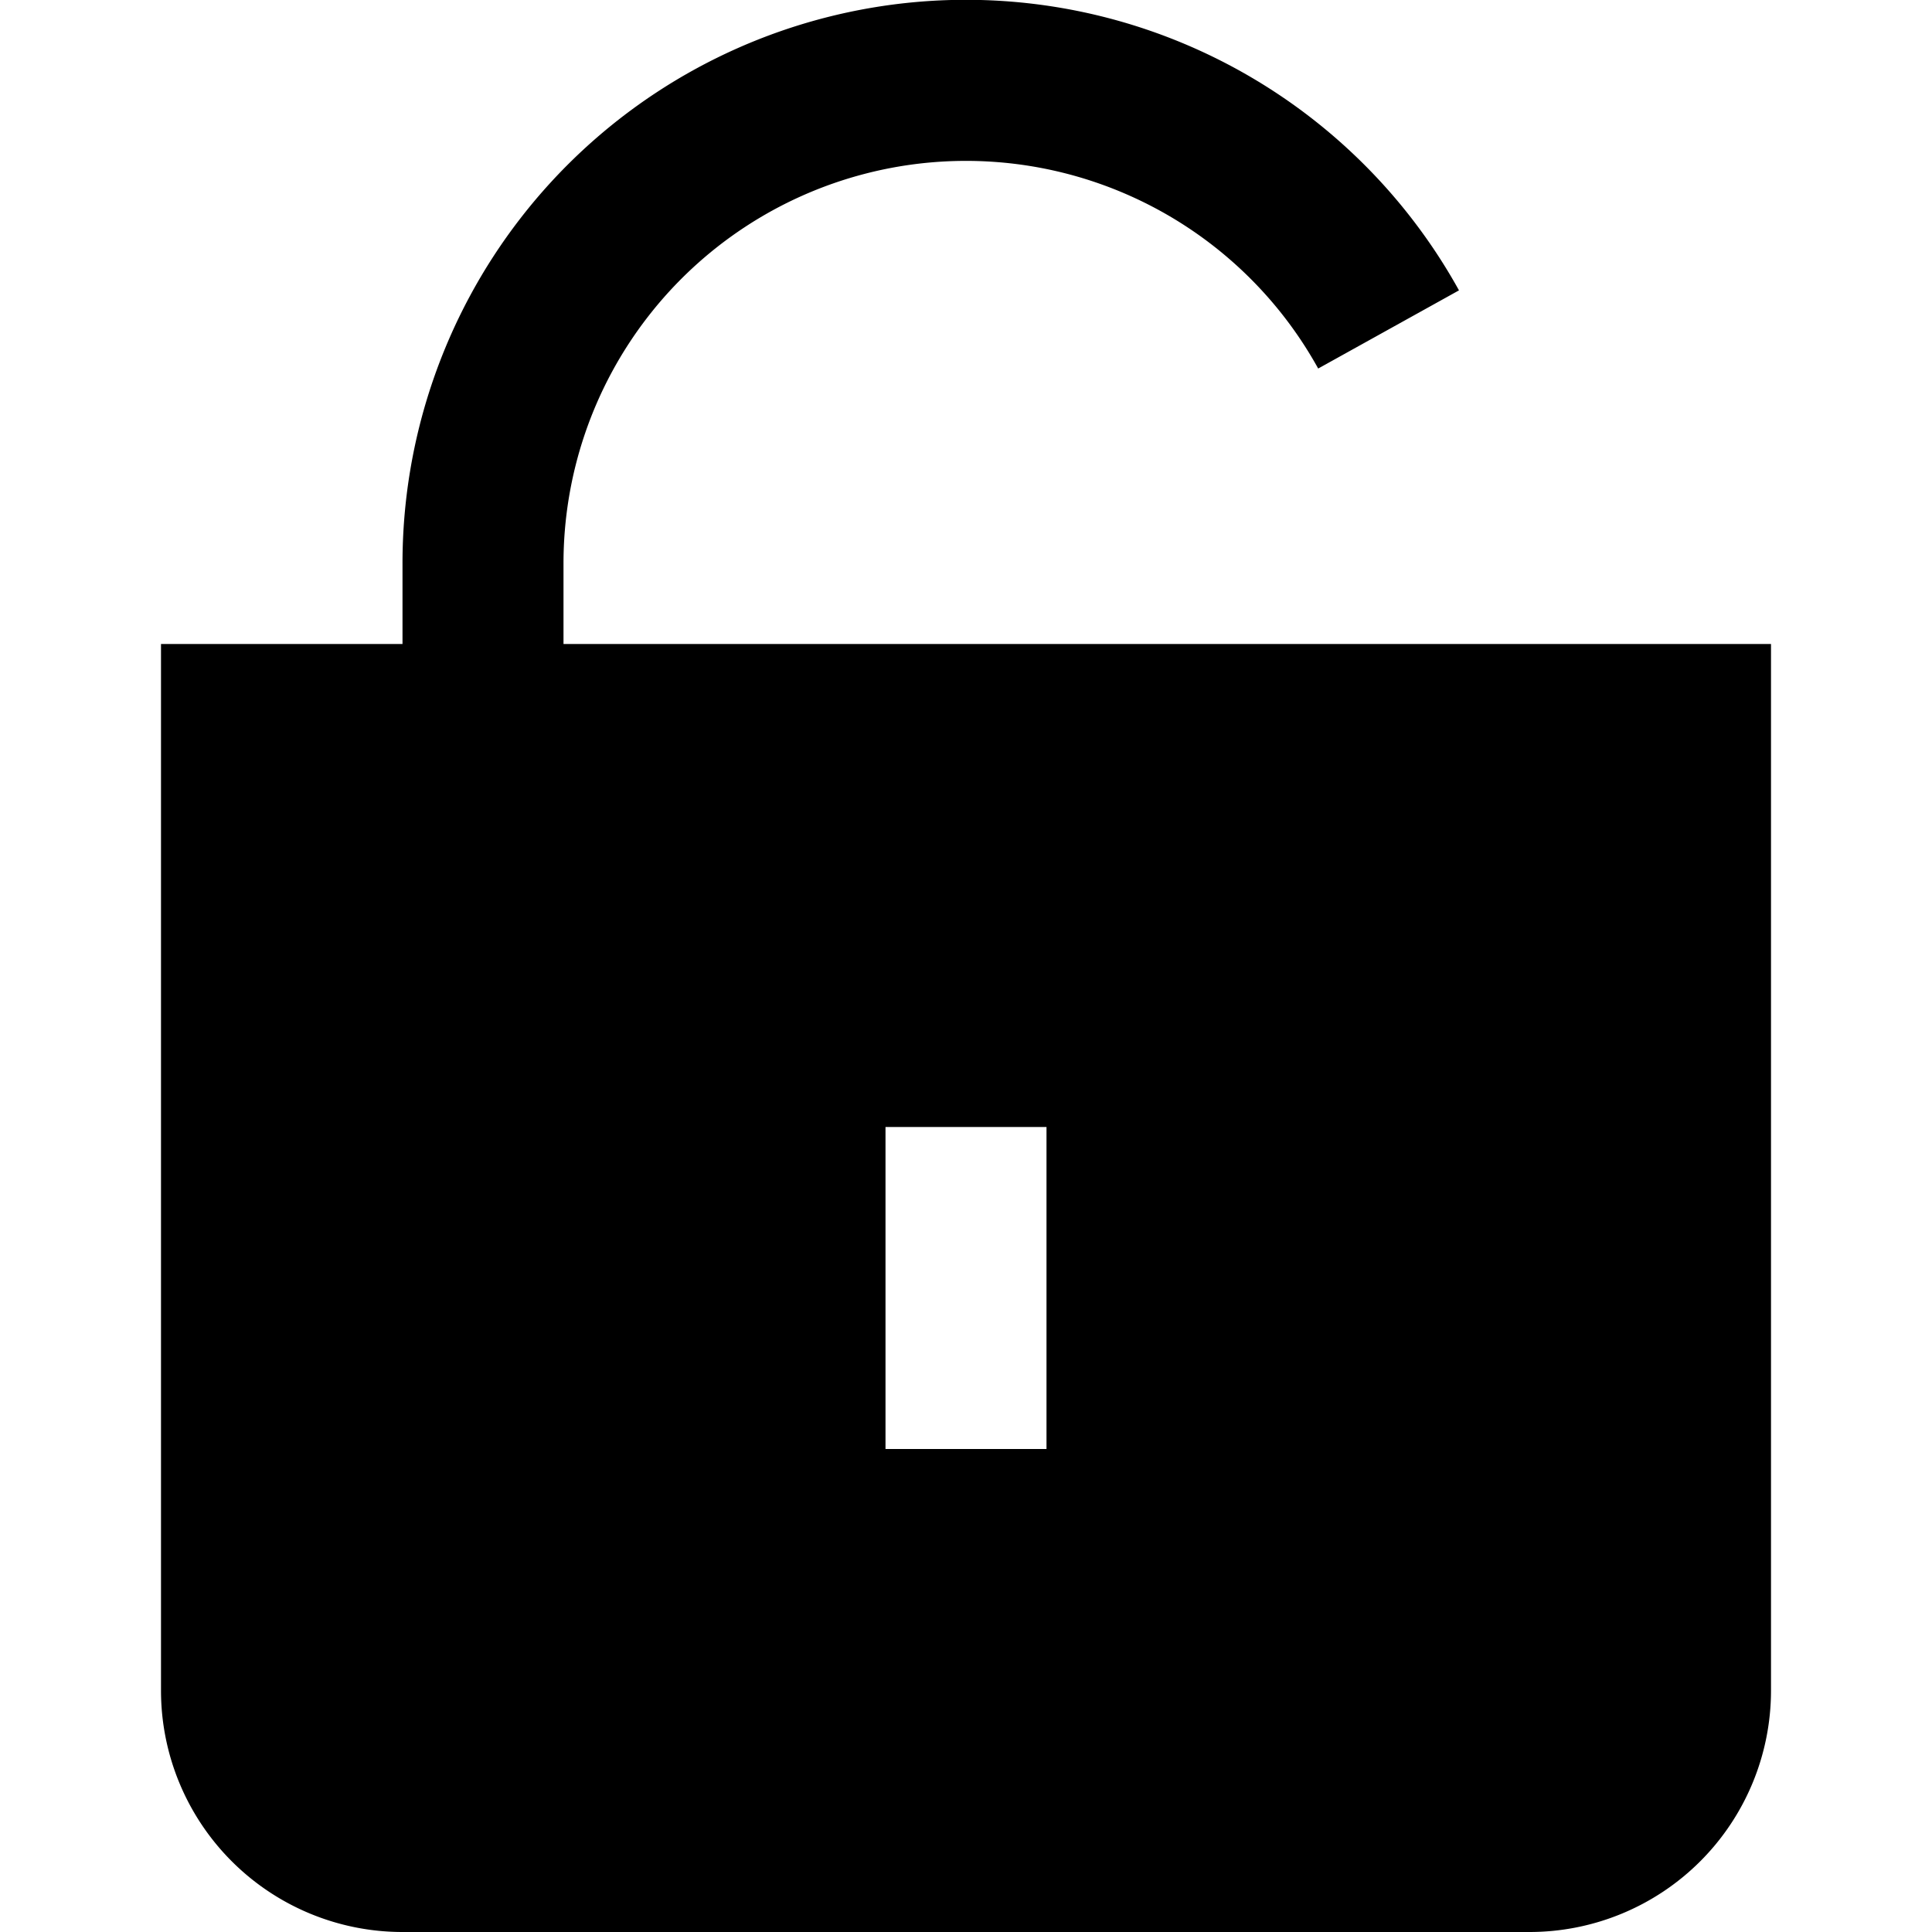
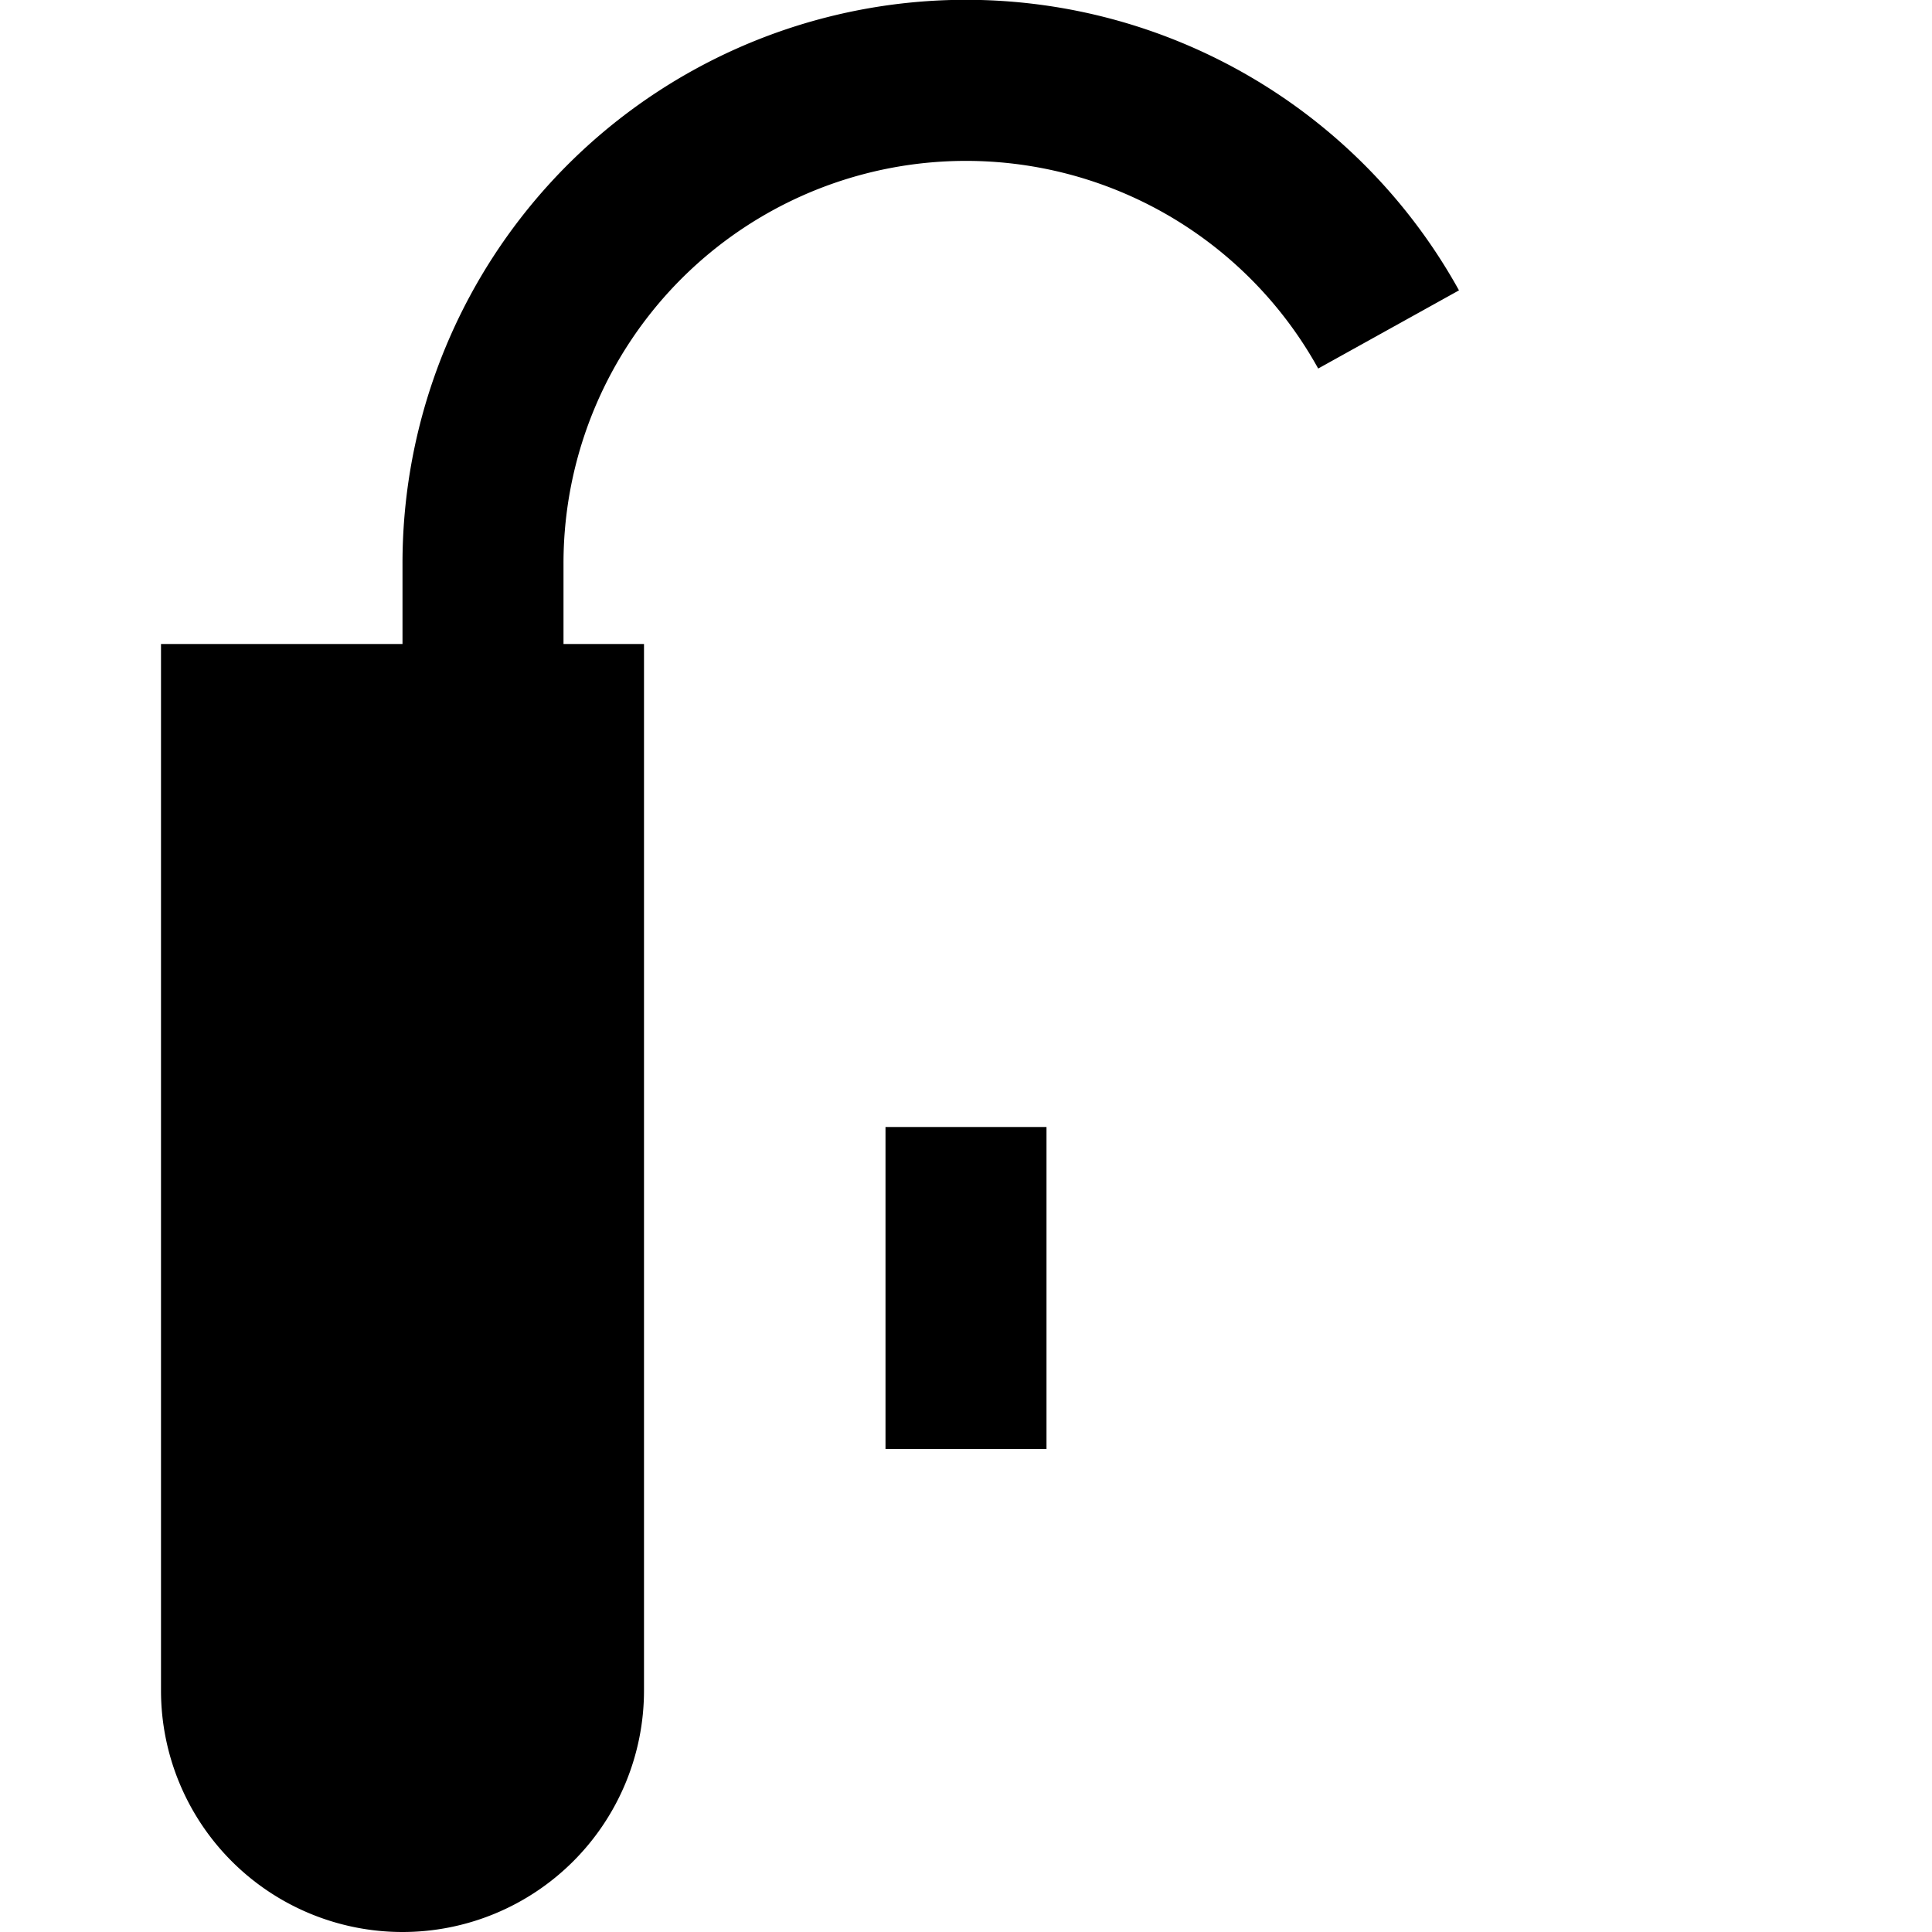
<svg xmlns="http://www.w3.org/2000/svg" id="Layer_1" data-name="Layer 1" viewBox="0 0 24 24" width="512" height="512">
-   <path d="M7,8V7a5,5,0,0,1,9.375-2.422l1.749-.971A7,7,0,0,0,5,7V8H2V21a3,3,0,0,0,3,3H19a3,3,0,0,0,3-3V8Zm6,10H11V14h2Z" />
+   <path d="M7,8V7a5,5,0,0,1,9.375-2.422l1.749-.971A7,7,0,0,0,5,7V8H2V21a3,3,0,0,0,3,3a3,3,0,0,0,3-3V8Zm6,10H11V14h2Z" />
</svg>